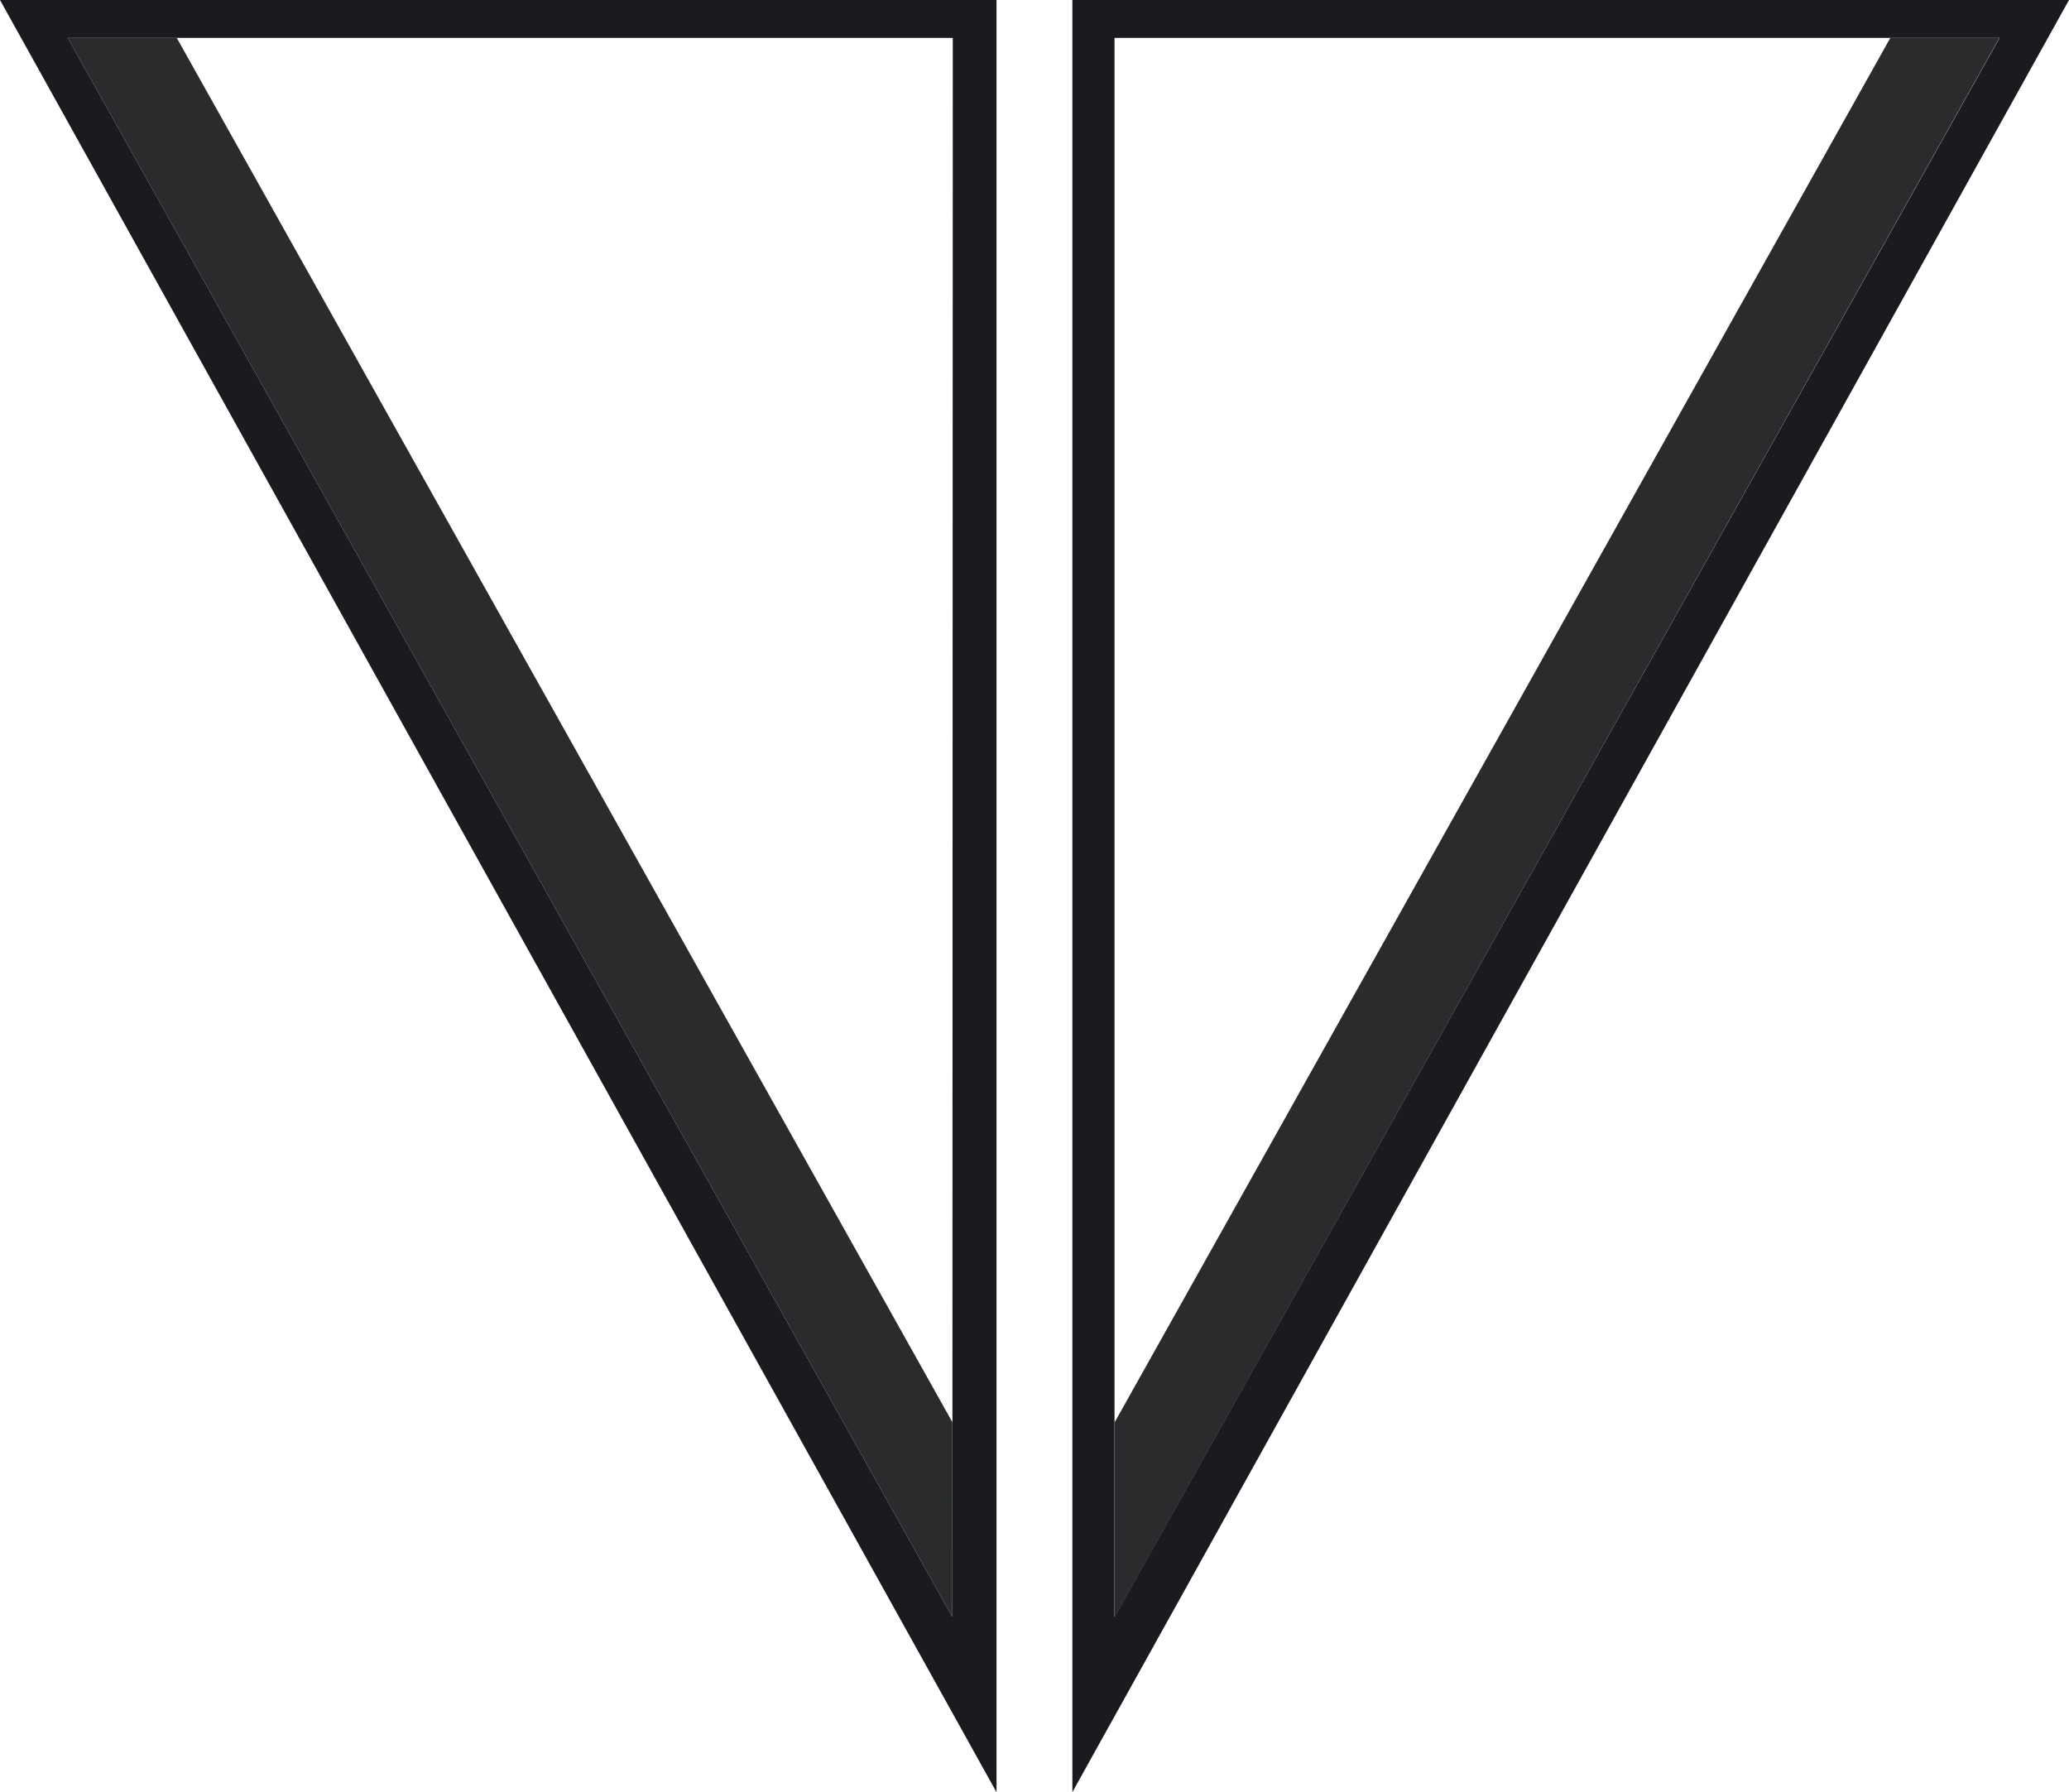
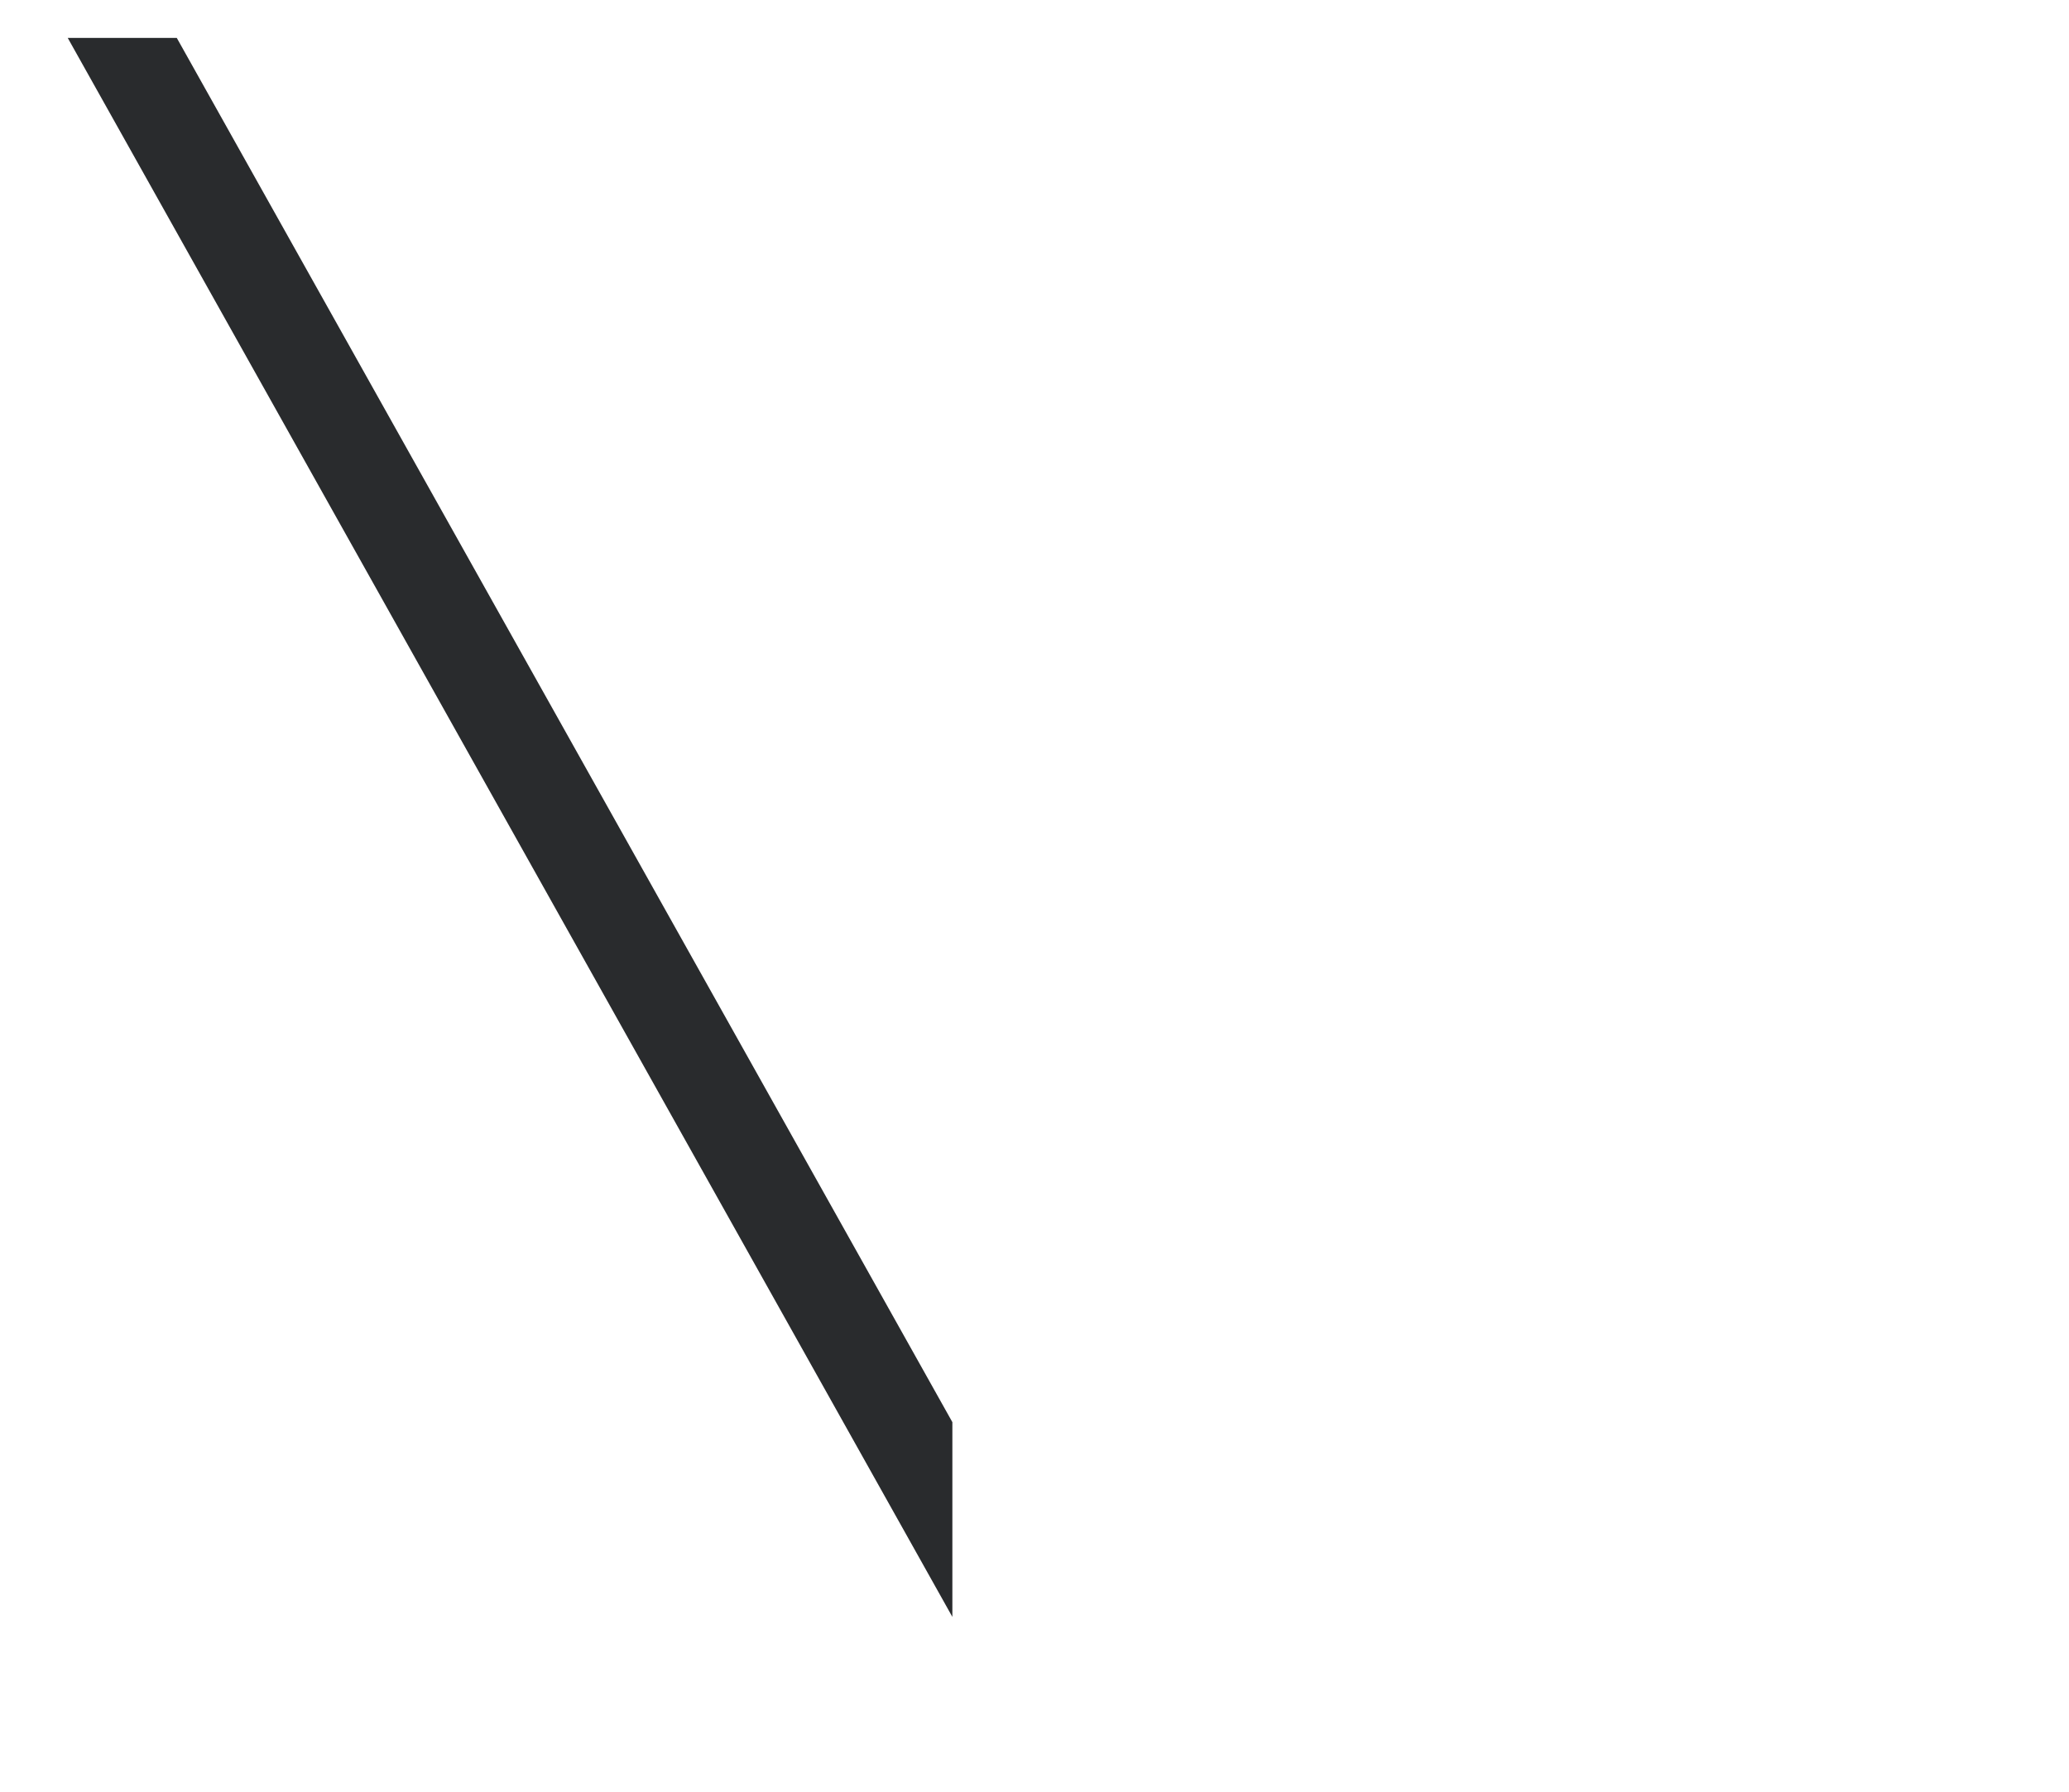
<svg xmlns="http://www.w3.org/2000/svg" viewBox="0 0 196.37 170.08">
  <defs>
    <style>.cls-1{fill:#292b2d;}.cls-2{fill:#1a1b1e;}</style>
  </defs>
  <g id="Слой_2" data-name="Слой 2">
    <g id="Layer_1" data-name="Layer 1">
-       <polygon class="cls-1" points="189.76 3.6 184.28 3.6 184.28 3.6 179.41 3.6 105.8 134.96 105.8 143.66 105.8 153.44 189.76 3.6" />
-       <path class="cls-2" d="M101.78,0V170.07L196.37,0Zm4,3.6h84l-84,149.84Z" />
      <polygon class="cls-1" points="6.43 3.6 90.39 153.44 90.39 143.66 90.39 134.96 16.78 3.6 11.91 3.6 11.91 3.6 6.43 3.6" />
-       <path class="cls-2" d="M0,0,94.58,170.08V0ZM90.39,153.44,6.43,3.6h84Z" />
    </g>
  </g>
</svg>